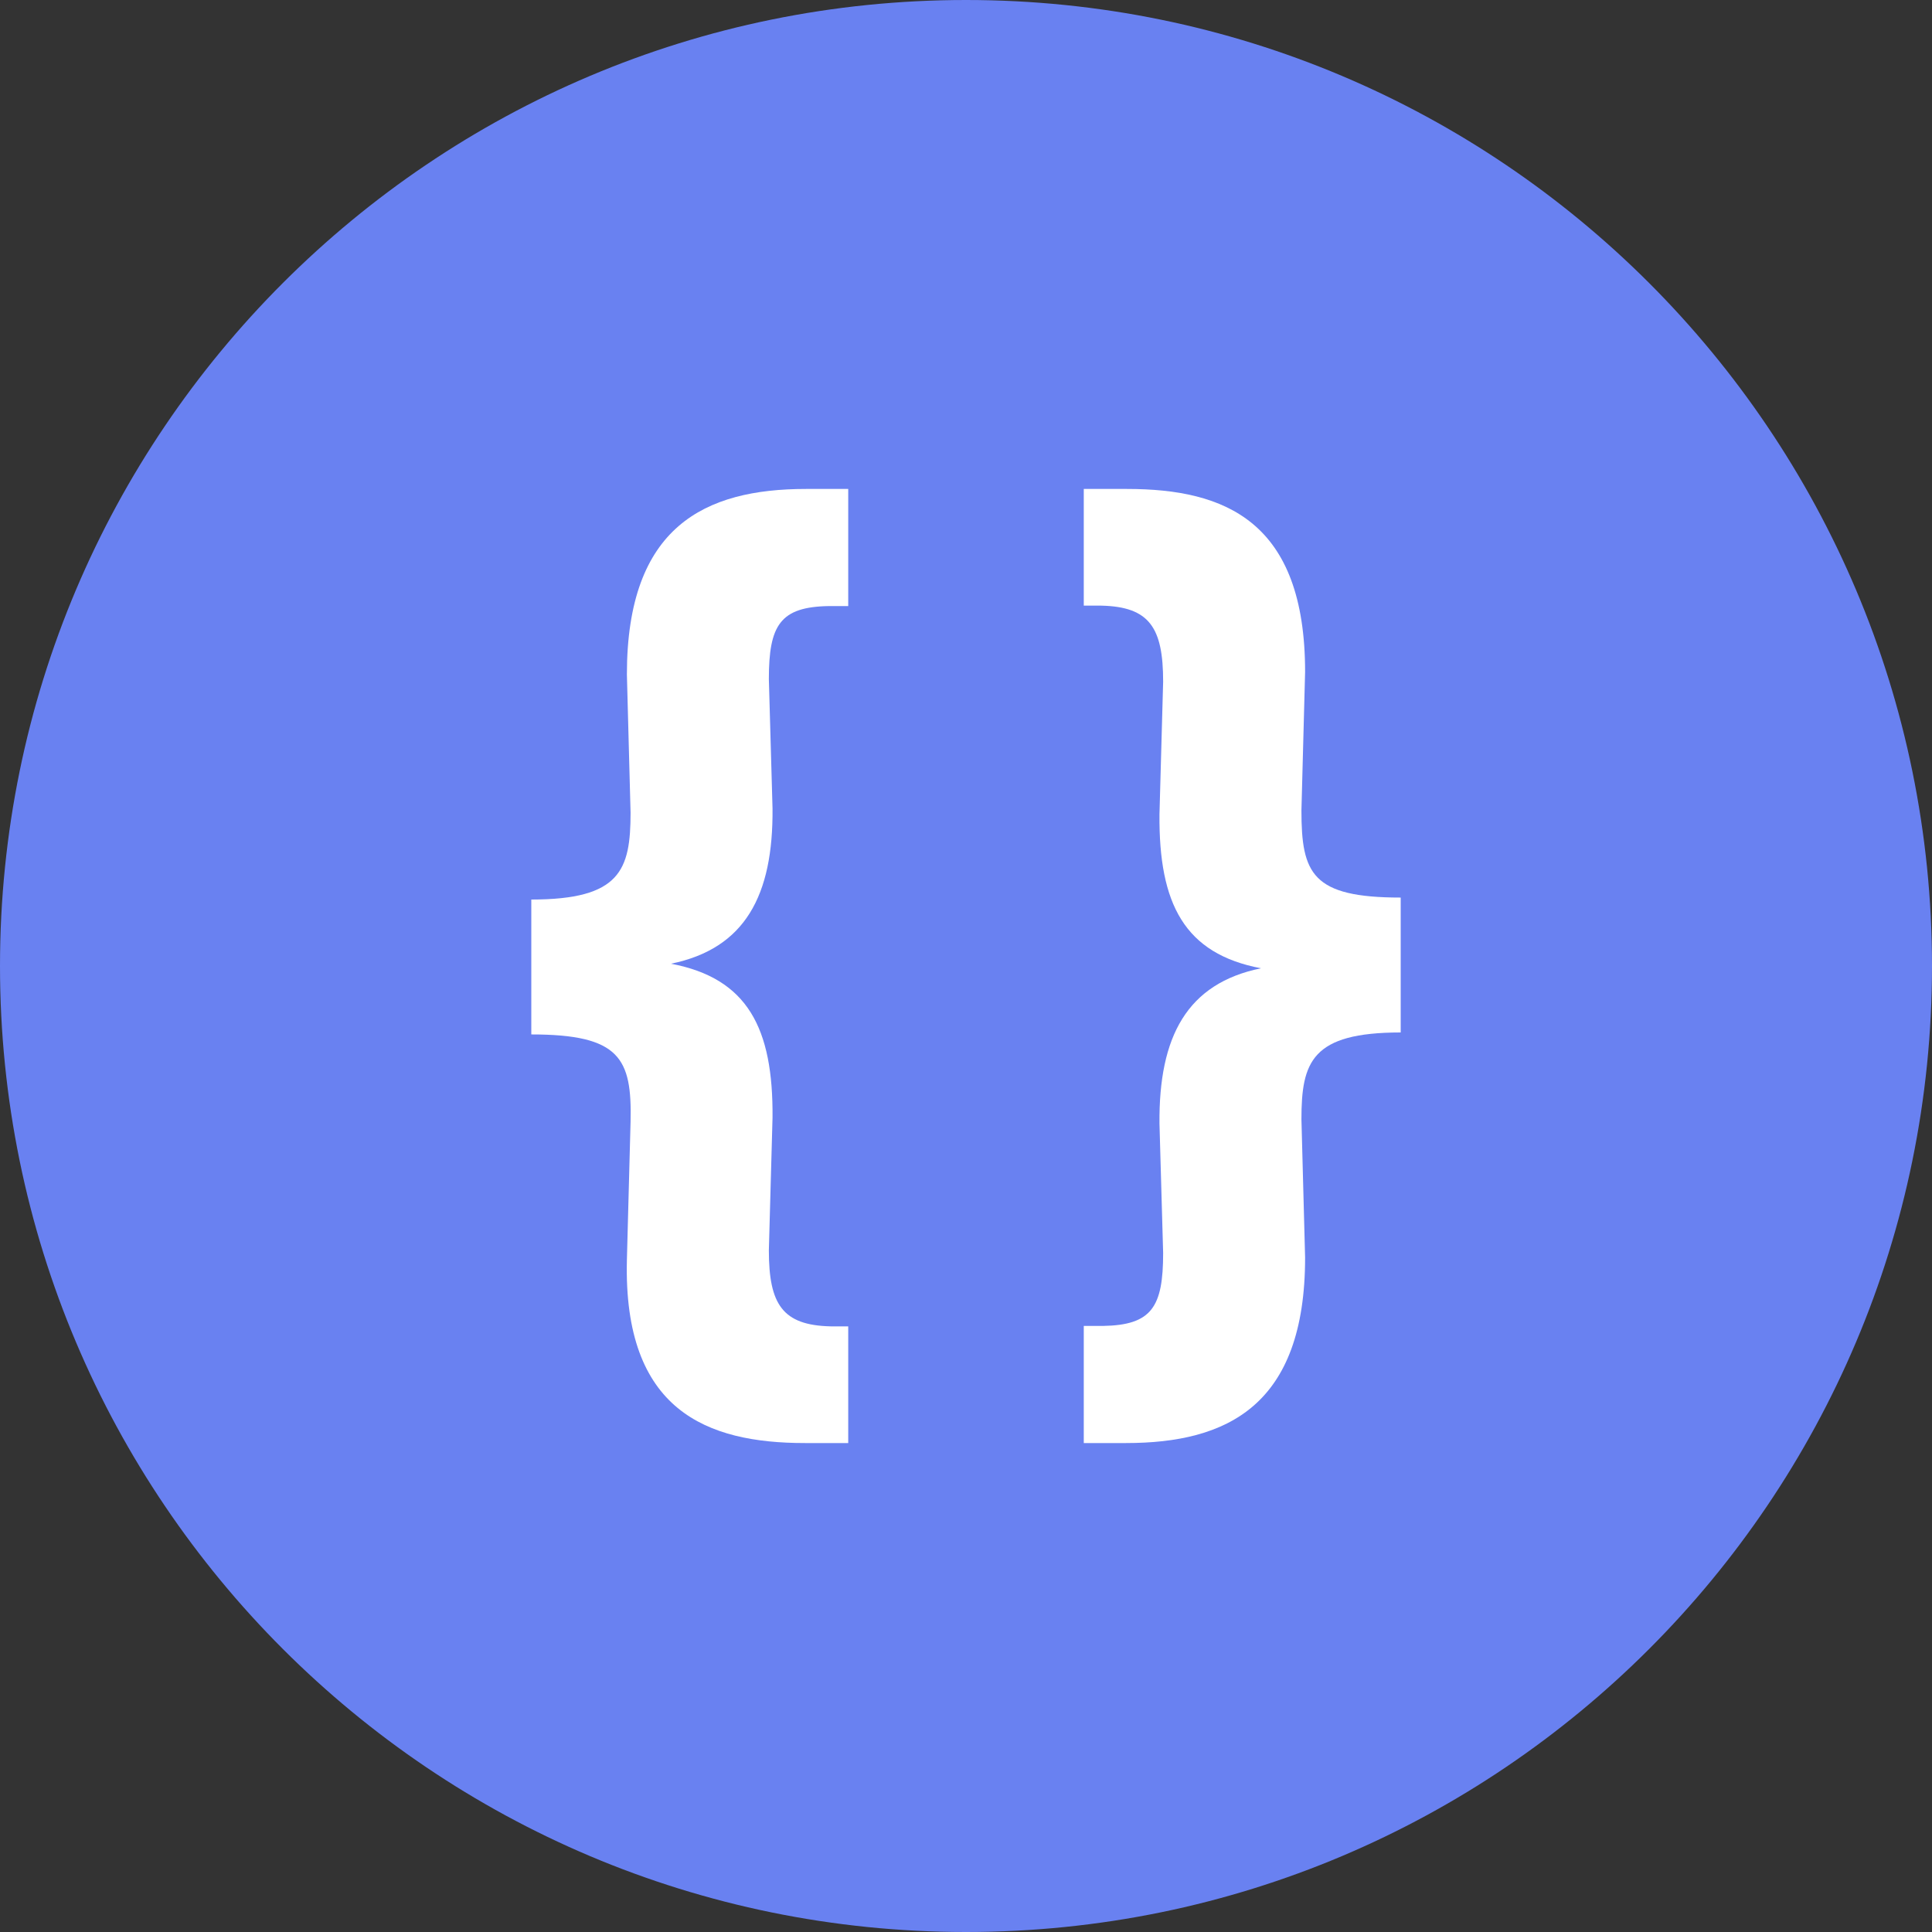
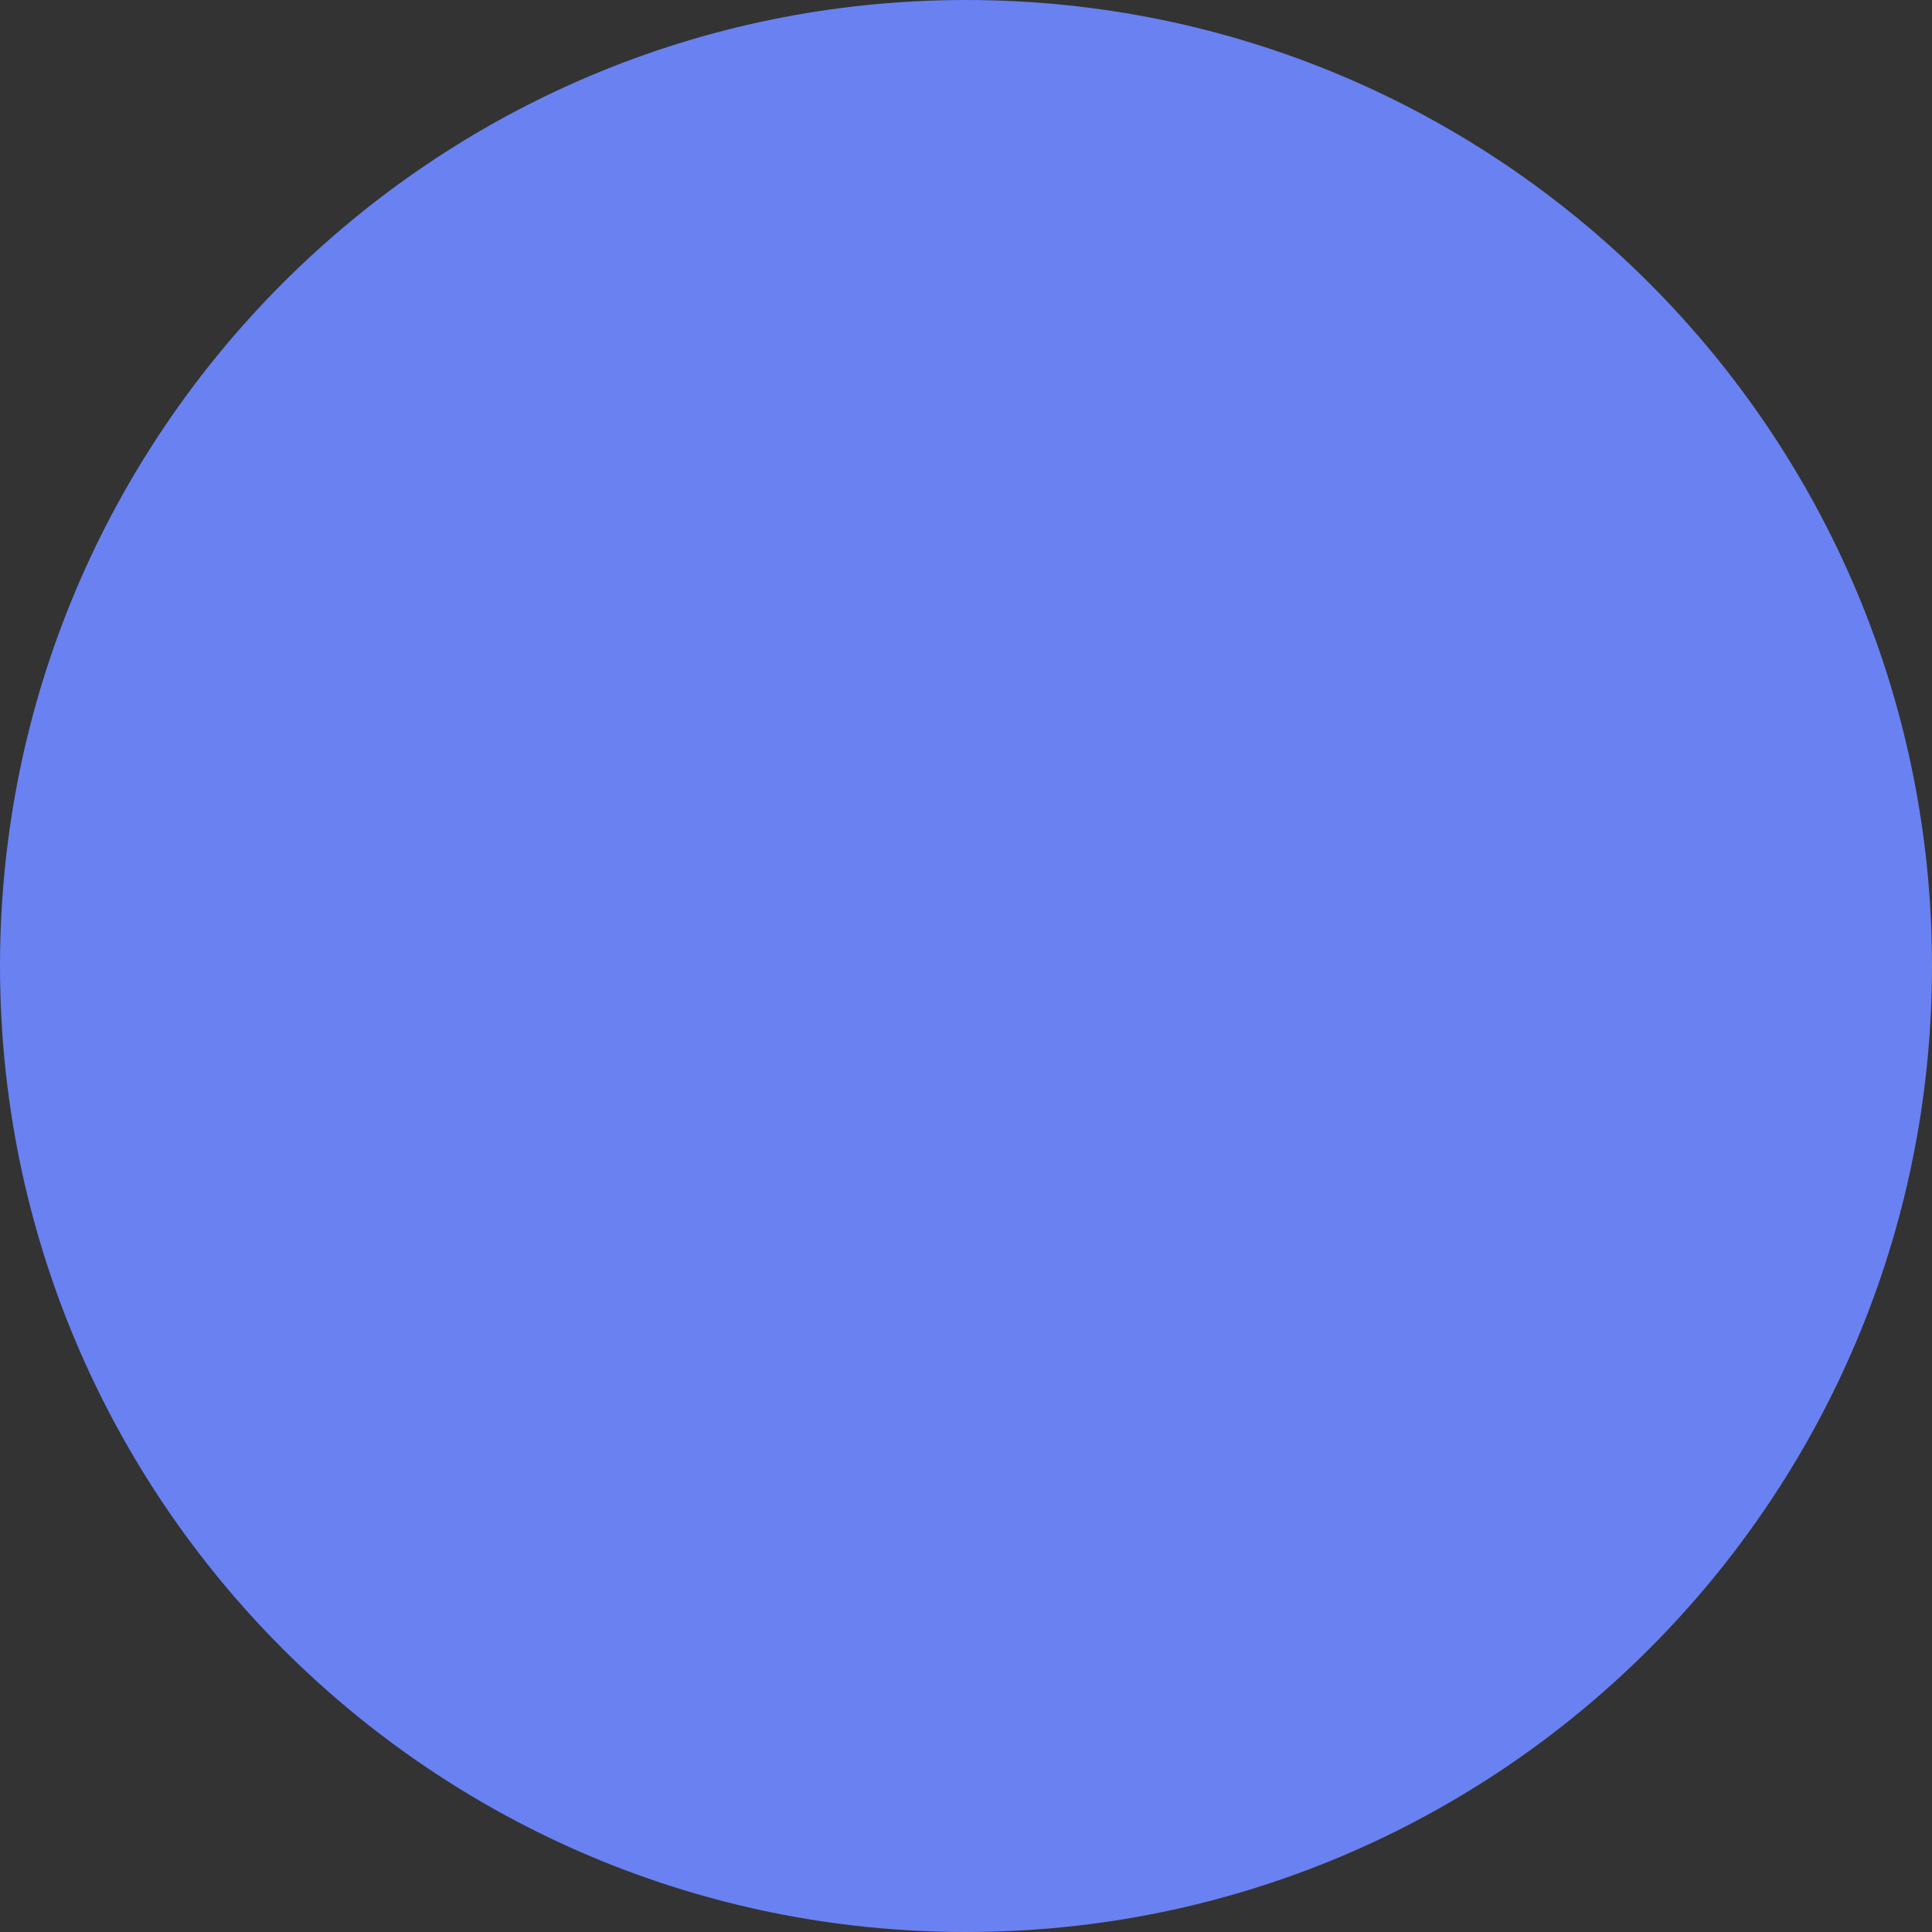
<svg xmlns="http://www.w3.org/2000/svg" width="50" height="50" viewBox="0 0 50 50" fill="none">
  <rect x="0" y="0" width="50" height="50" fill="#333333" stroke="none" />
  <path d="M0 25C0 11.193 11.193 0 25 0C38.807 0 50 11.193 50 25C50 38.807 38.807 50 25 50C11.193 50 0 38.807 0 25Z" fill="#6981F1" />
-   <path d="M13.75 23.28C16.055 23.28 16.319 22.519 16.319 21.032L16.224 17.454C16.224 13.623 18.242 12.654 20.859 12.654H21.952V15.685H21.457C20.189 15.704 19.898 16.179 19.898 17.573L19.993 20.924C20.012 23.173 19.283 24.549 17.365 24.941C19.348 25.317 20.012 26.608 19.993 28.924L19.898 32.359C19.898 33.759 20.253 34.297 21.495 34.326H21.952V37.346H20.831C18.29 37.346 16.129 36.506 16.224 32.61L16.319 29.026C16.357 27.391 16.045 26.771 13.75 26.771L13.75 23.28Z" fill="white" />
-   <path d="M36.25 26.72C33.945 26.72 33.681 27.481 33.681 28.968L33.776 32.546C33.776 36.377 31.758 37.346 29.141 37.346H28.048V34.315H28.543C29.811 34.295 30.102 33.821 30.102 32.427L30.007 29.076C29.988 26.827 30.717 25.451 32.635 25.059C30.652 24.683 29.988 23.392 30.007 21.076L30.102 17.642C30.102 16.241 29.747 15.703 28.505 15.674H28.048V12.654H29.169C31.71 12.654 33.776 13.494 33.776 17.39L33.681 20.974C33.681 22.61 33.955 23.229 36.25 23.229V26.72Z" fill="white" />
</svg>